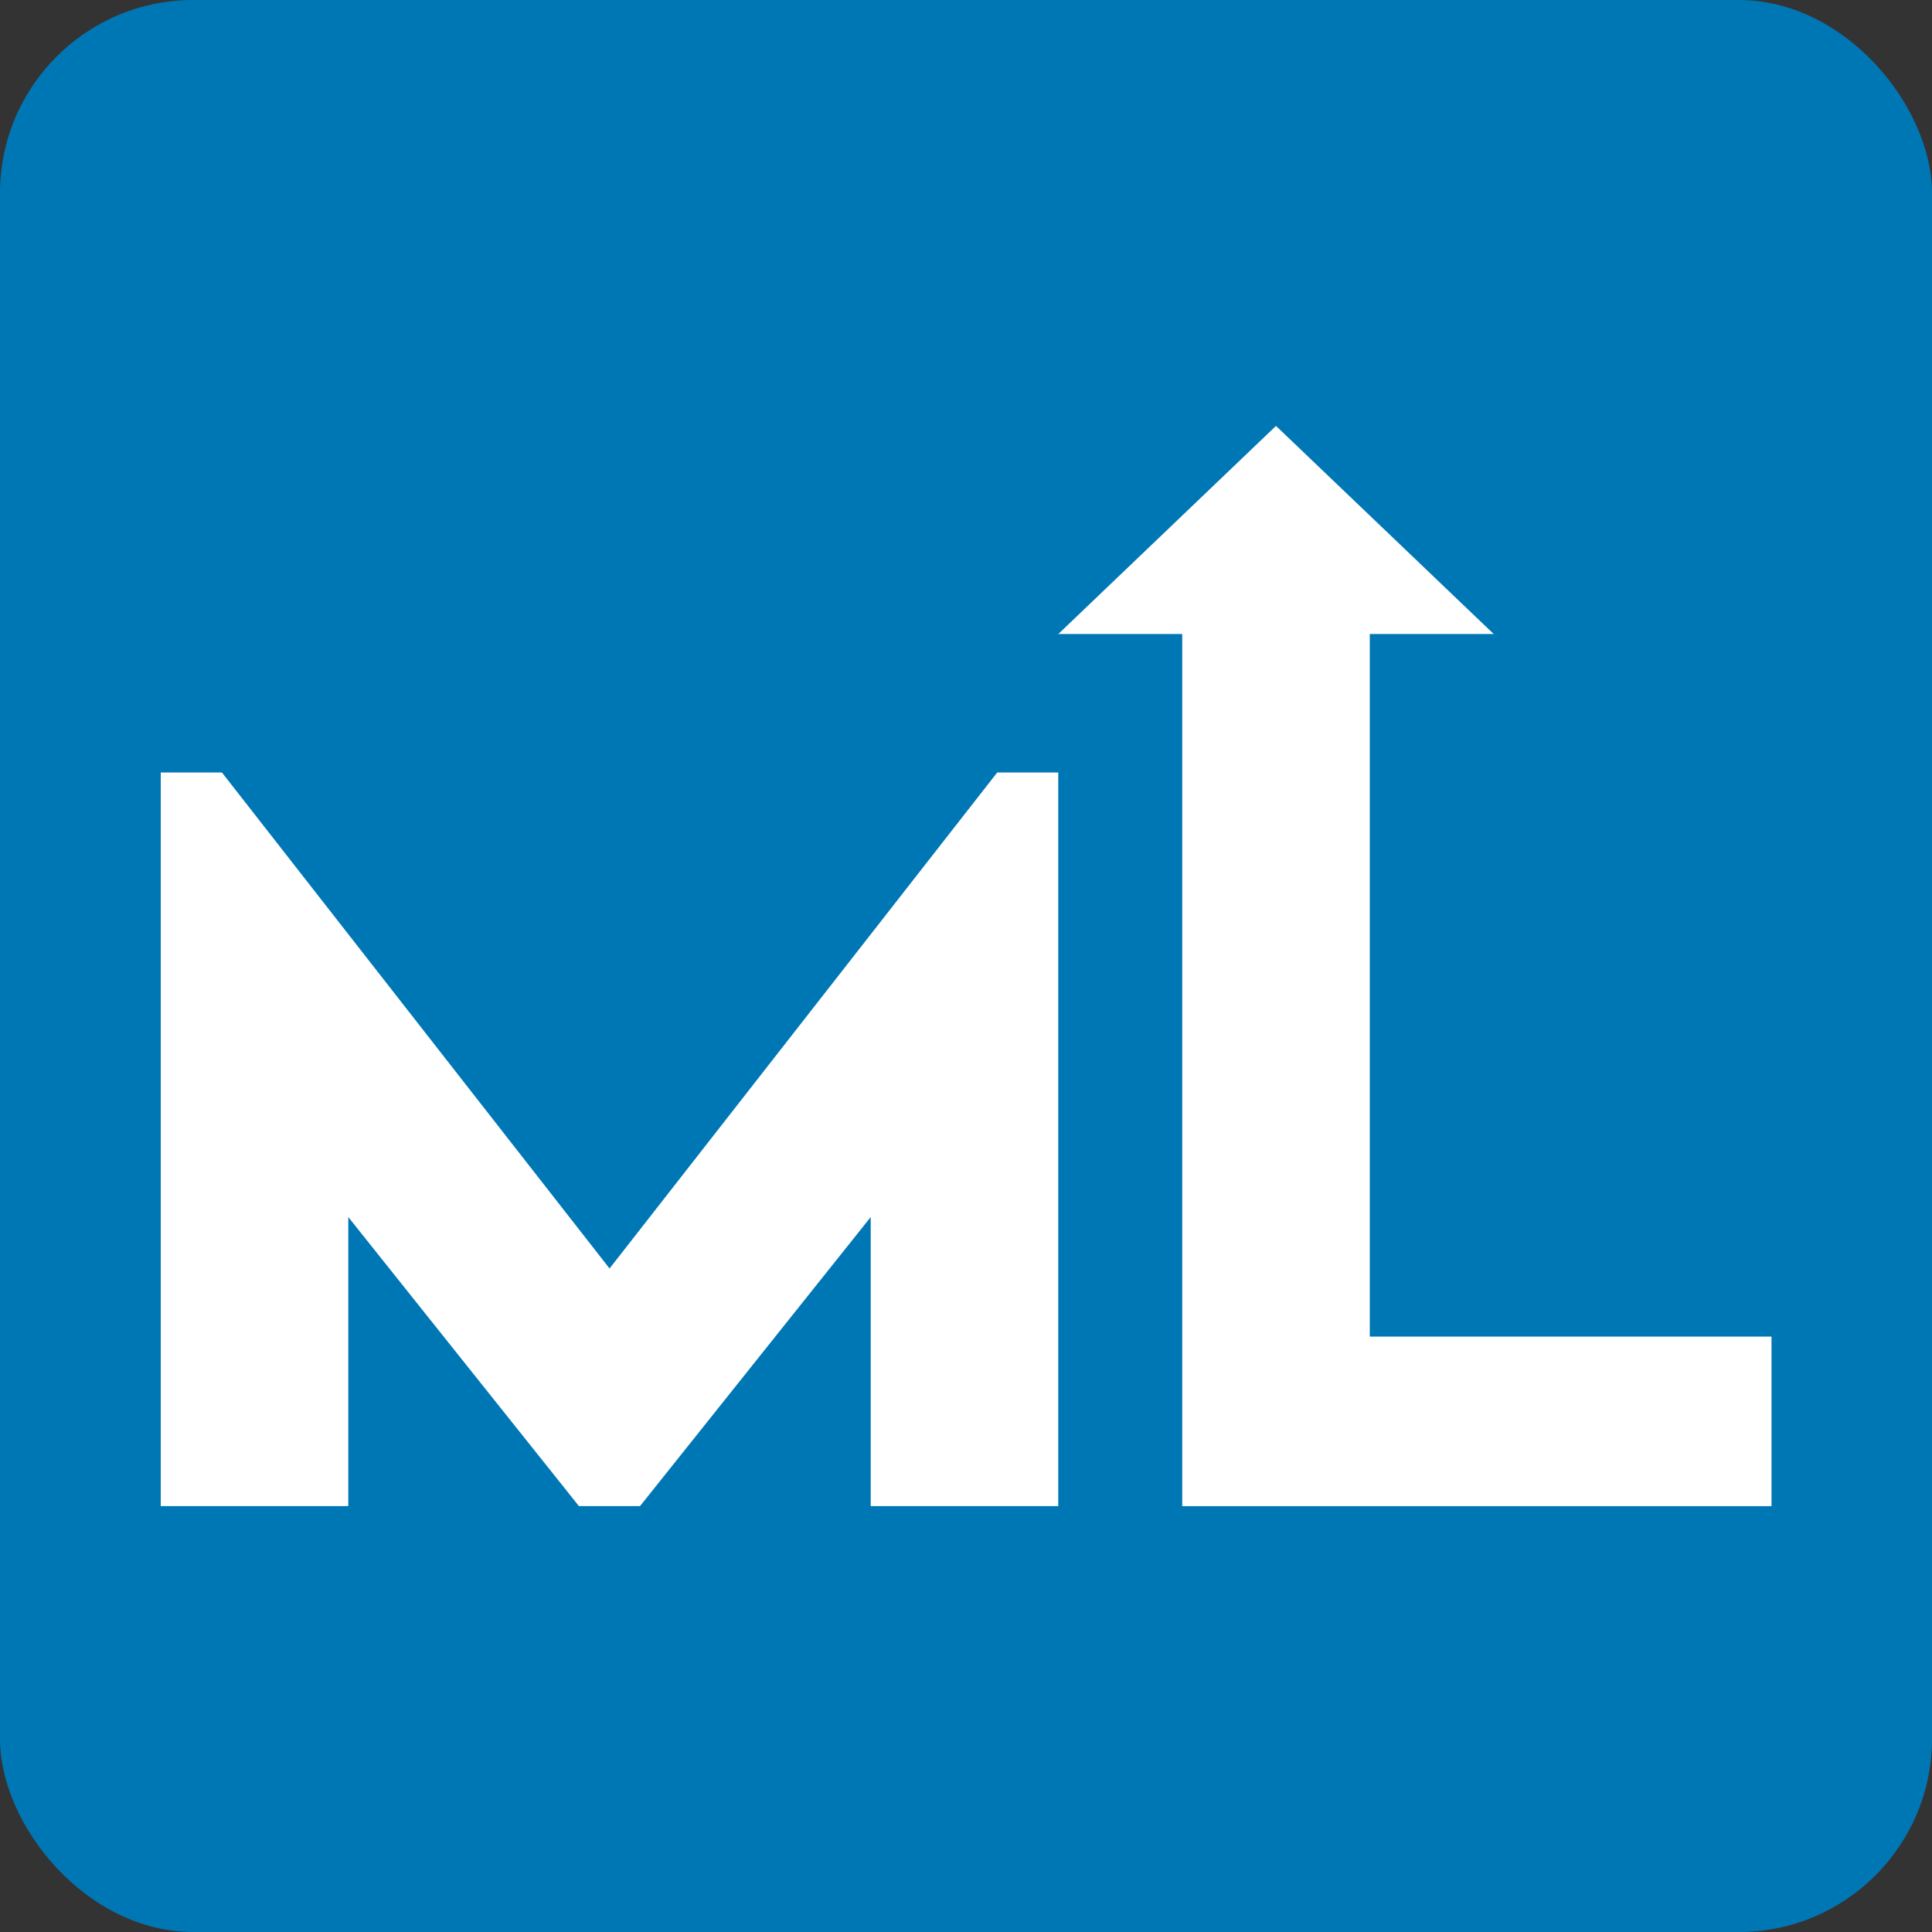
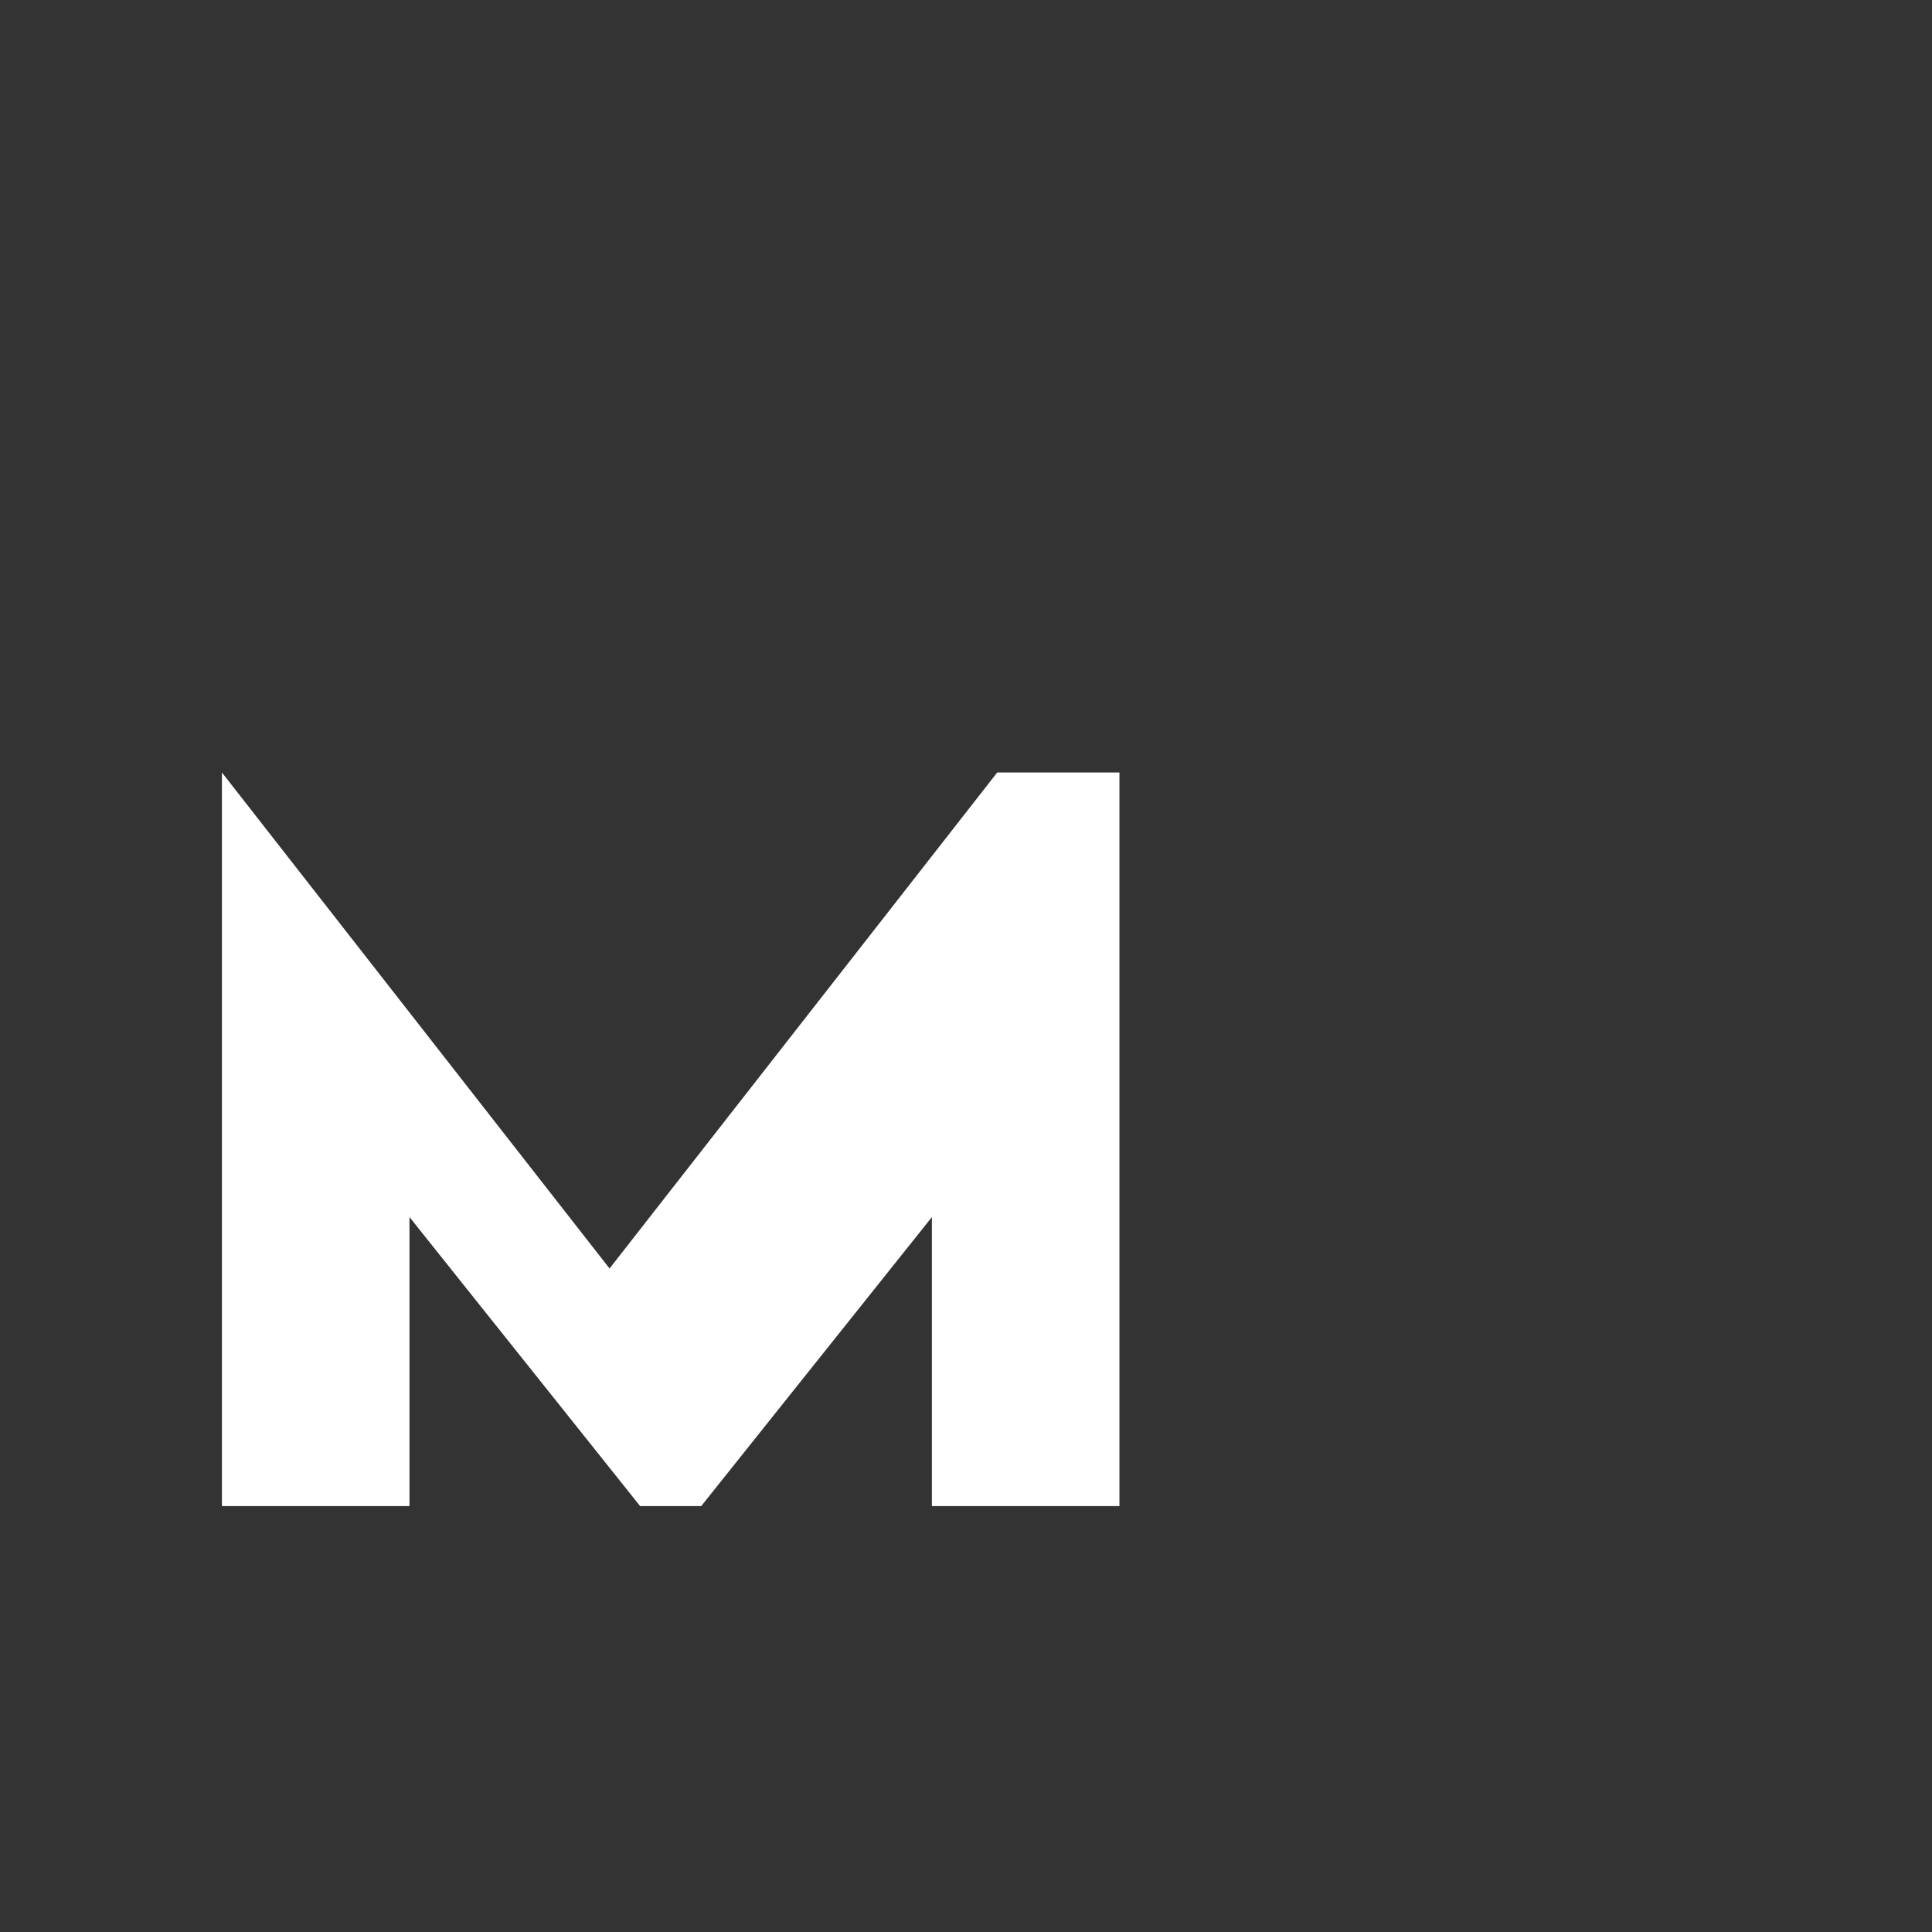
<svg xmlns="http://www.w3.org/2000/svg" id="logo" width="40" height="40" viewBox="0 0 40 40">
  <rect x="0" y="0" width="40" height="40" fill="#333333" stroke="none" />
-   <rect id="Rectangle_194" data-name="Rectangle 194" width="40" height="40" rx="4" fill="#0077b5" />
-   <path id="Path_54" data-name="Path 54" d="M36.852,142.739,28.827,132.47H27.56v15.188h3.883v-5.984l4.775,5.984h1.265l4.776-5.984v5.984h3.883V132.47H44.878Z" transform="translate(-24.232 -116.476)" fill="#fff" />
-   <path id="Path_55" data-name="Path 55" d="M187.919,91.885V77.338h2.565l-4.507-4.308-4.506,4.308h2.565V95.395h12.2v-3.51Z" transform="translate(-159.559 -64.212)" fill="#fff" />
+   <path id="Path_54" data-name="Path 54" d="M36.852,142.739,28.827,132.47v15.188h3.883v-5.984l4.775,5.984h1.265l4.776-5.984v5.984h3.883V132.47H44.878Z" transform="translate(-24.232 -116.476)" fill="#fff" />
</svg>